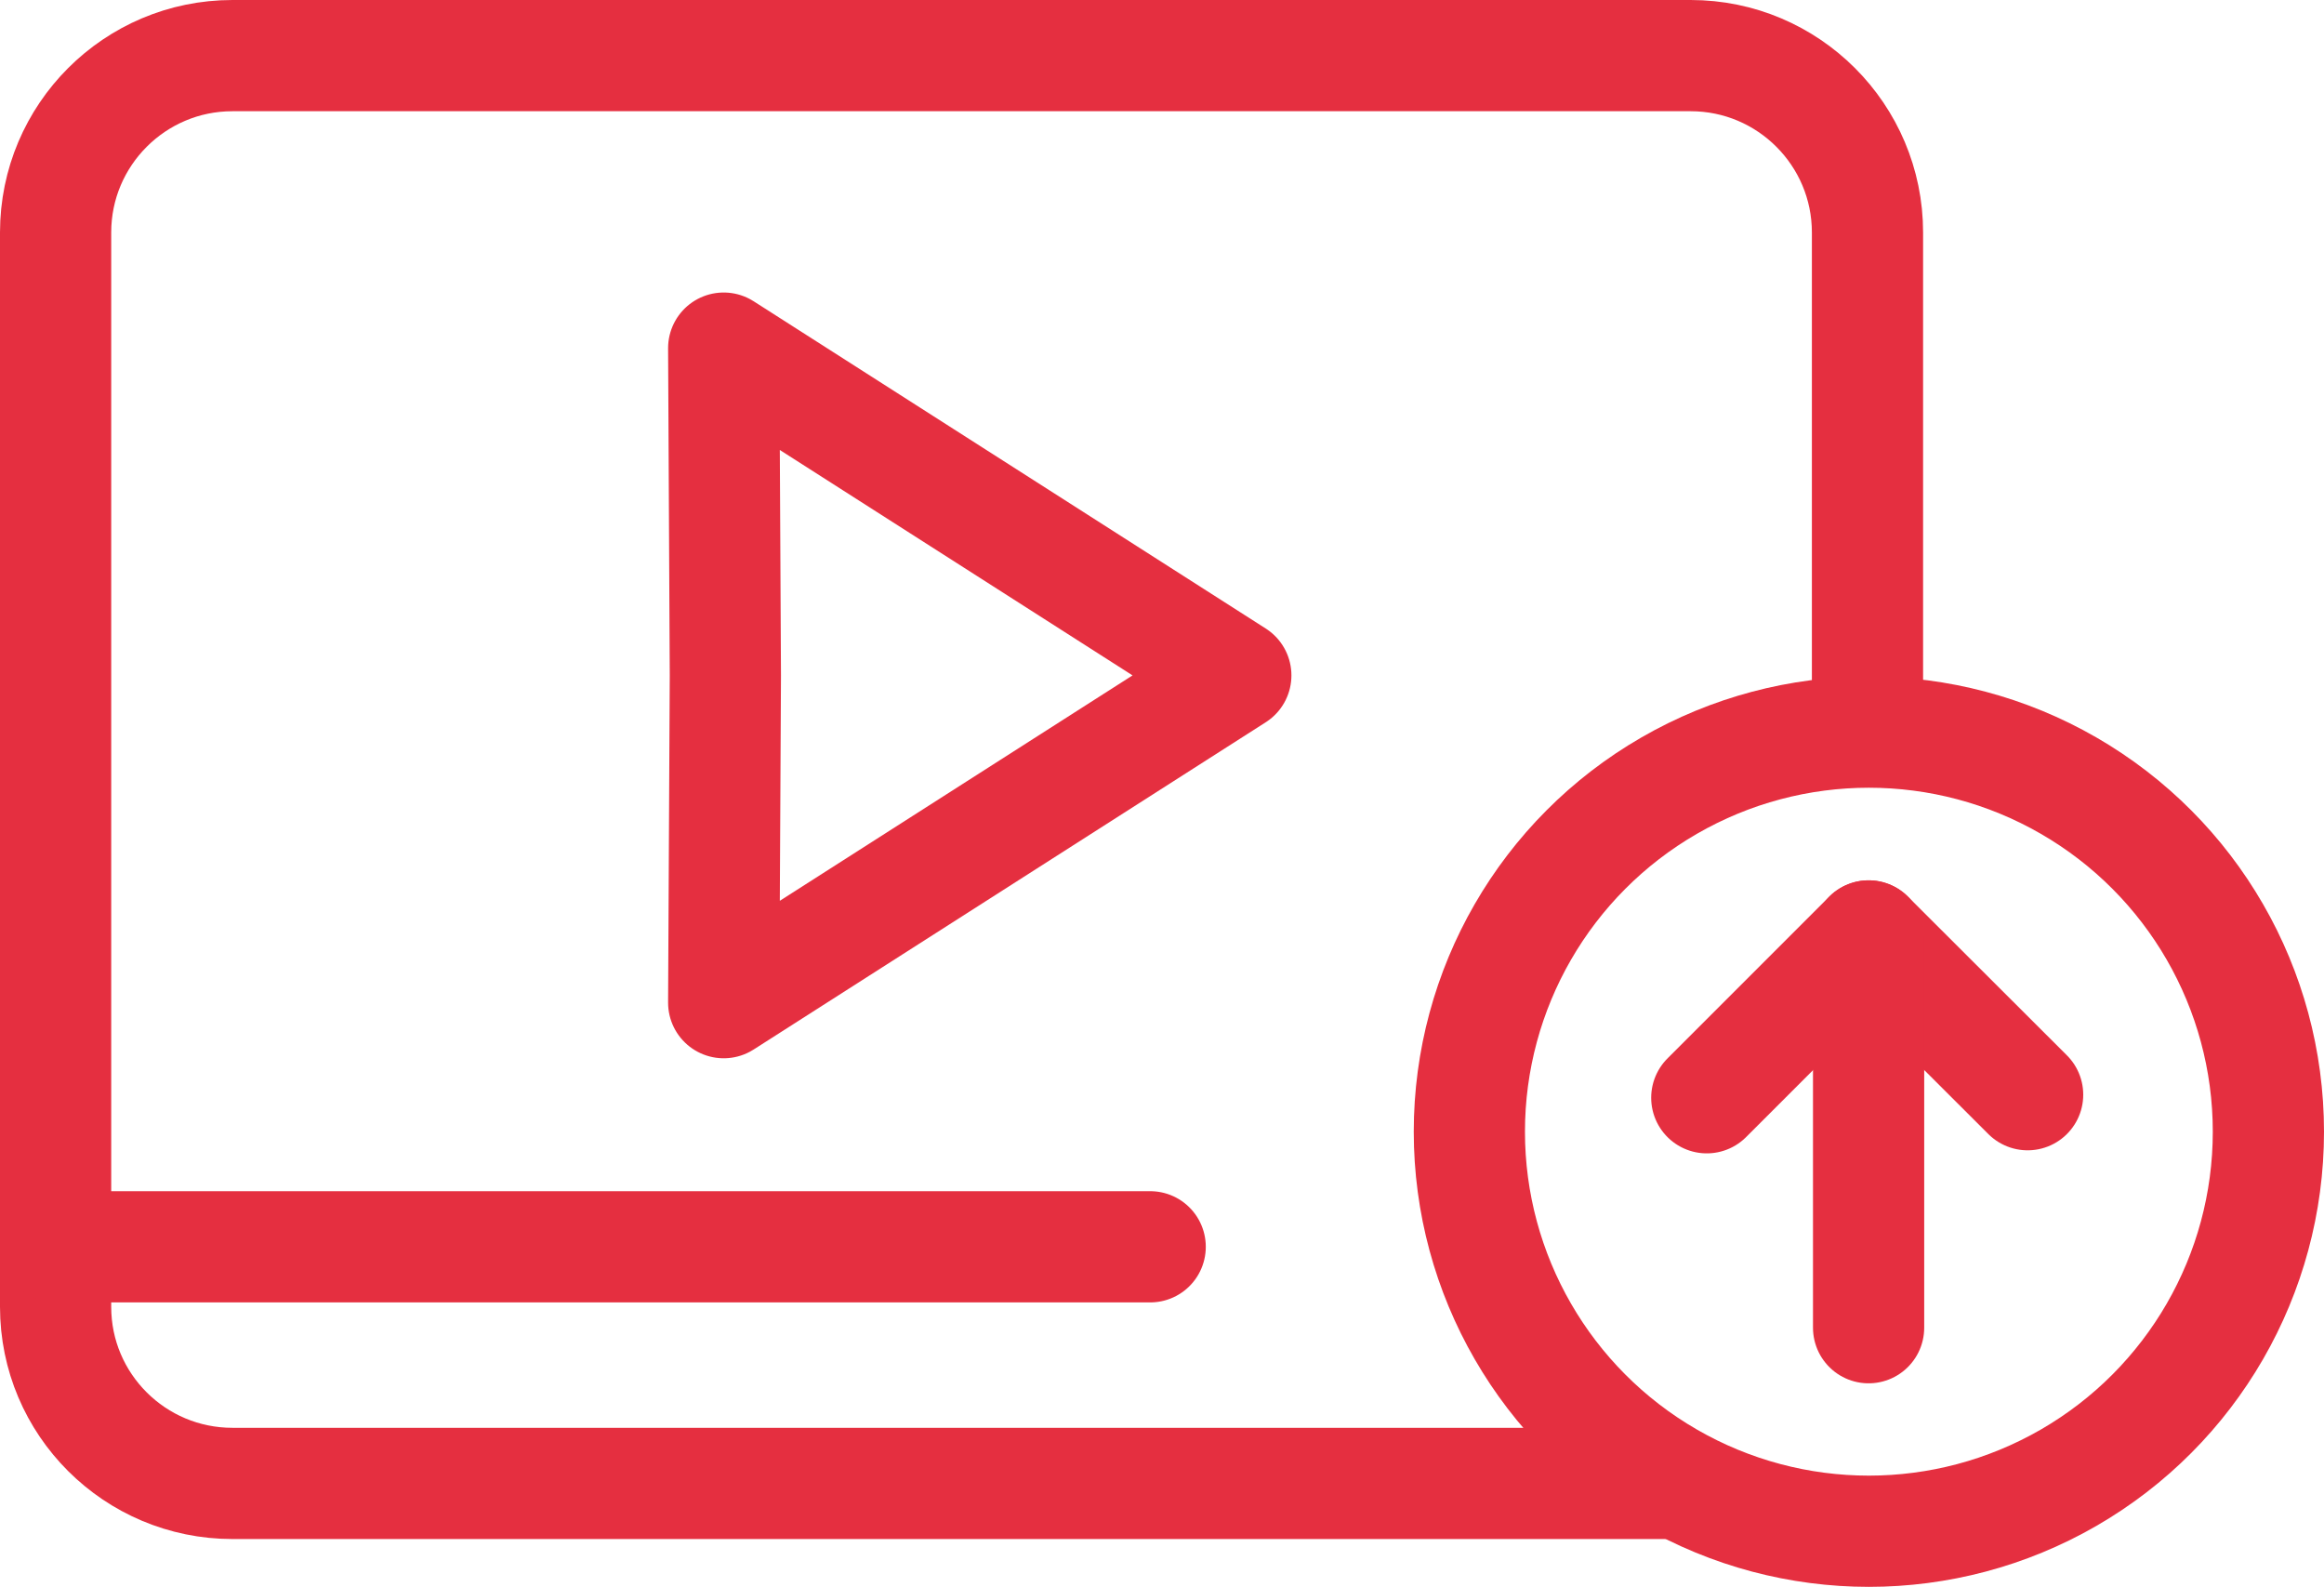
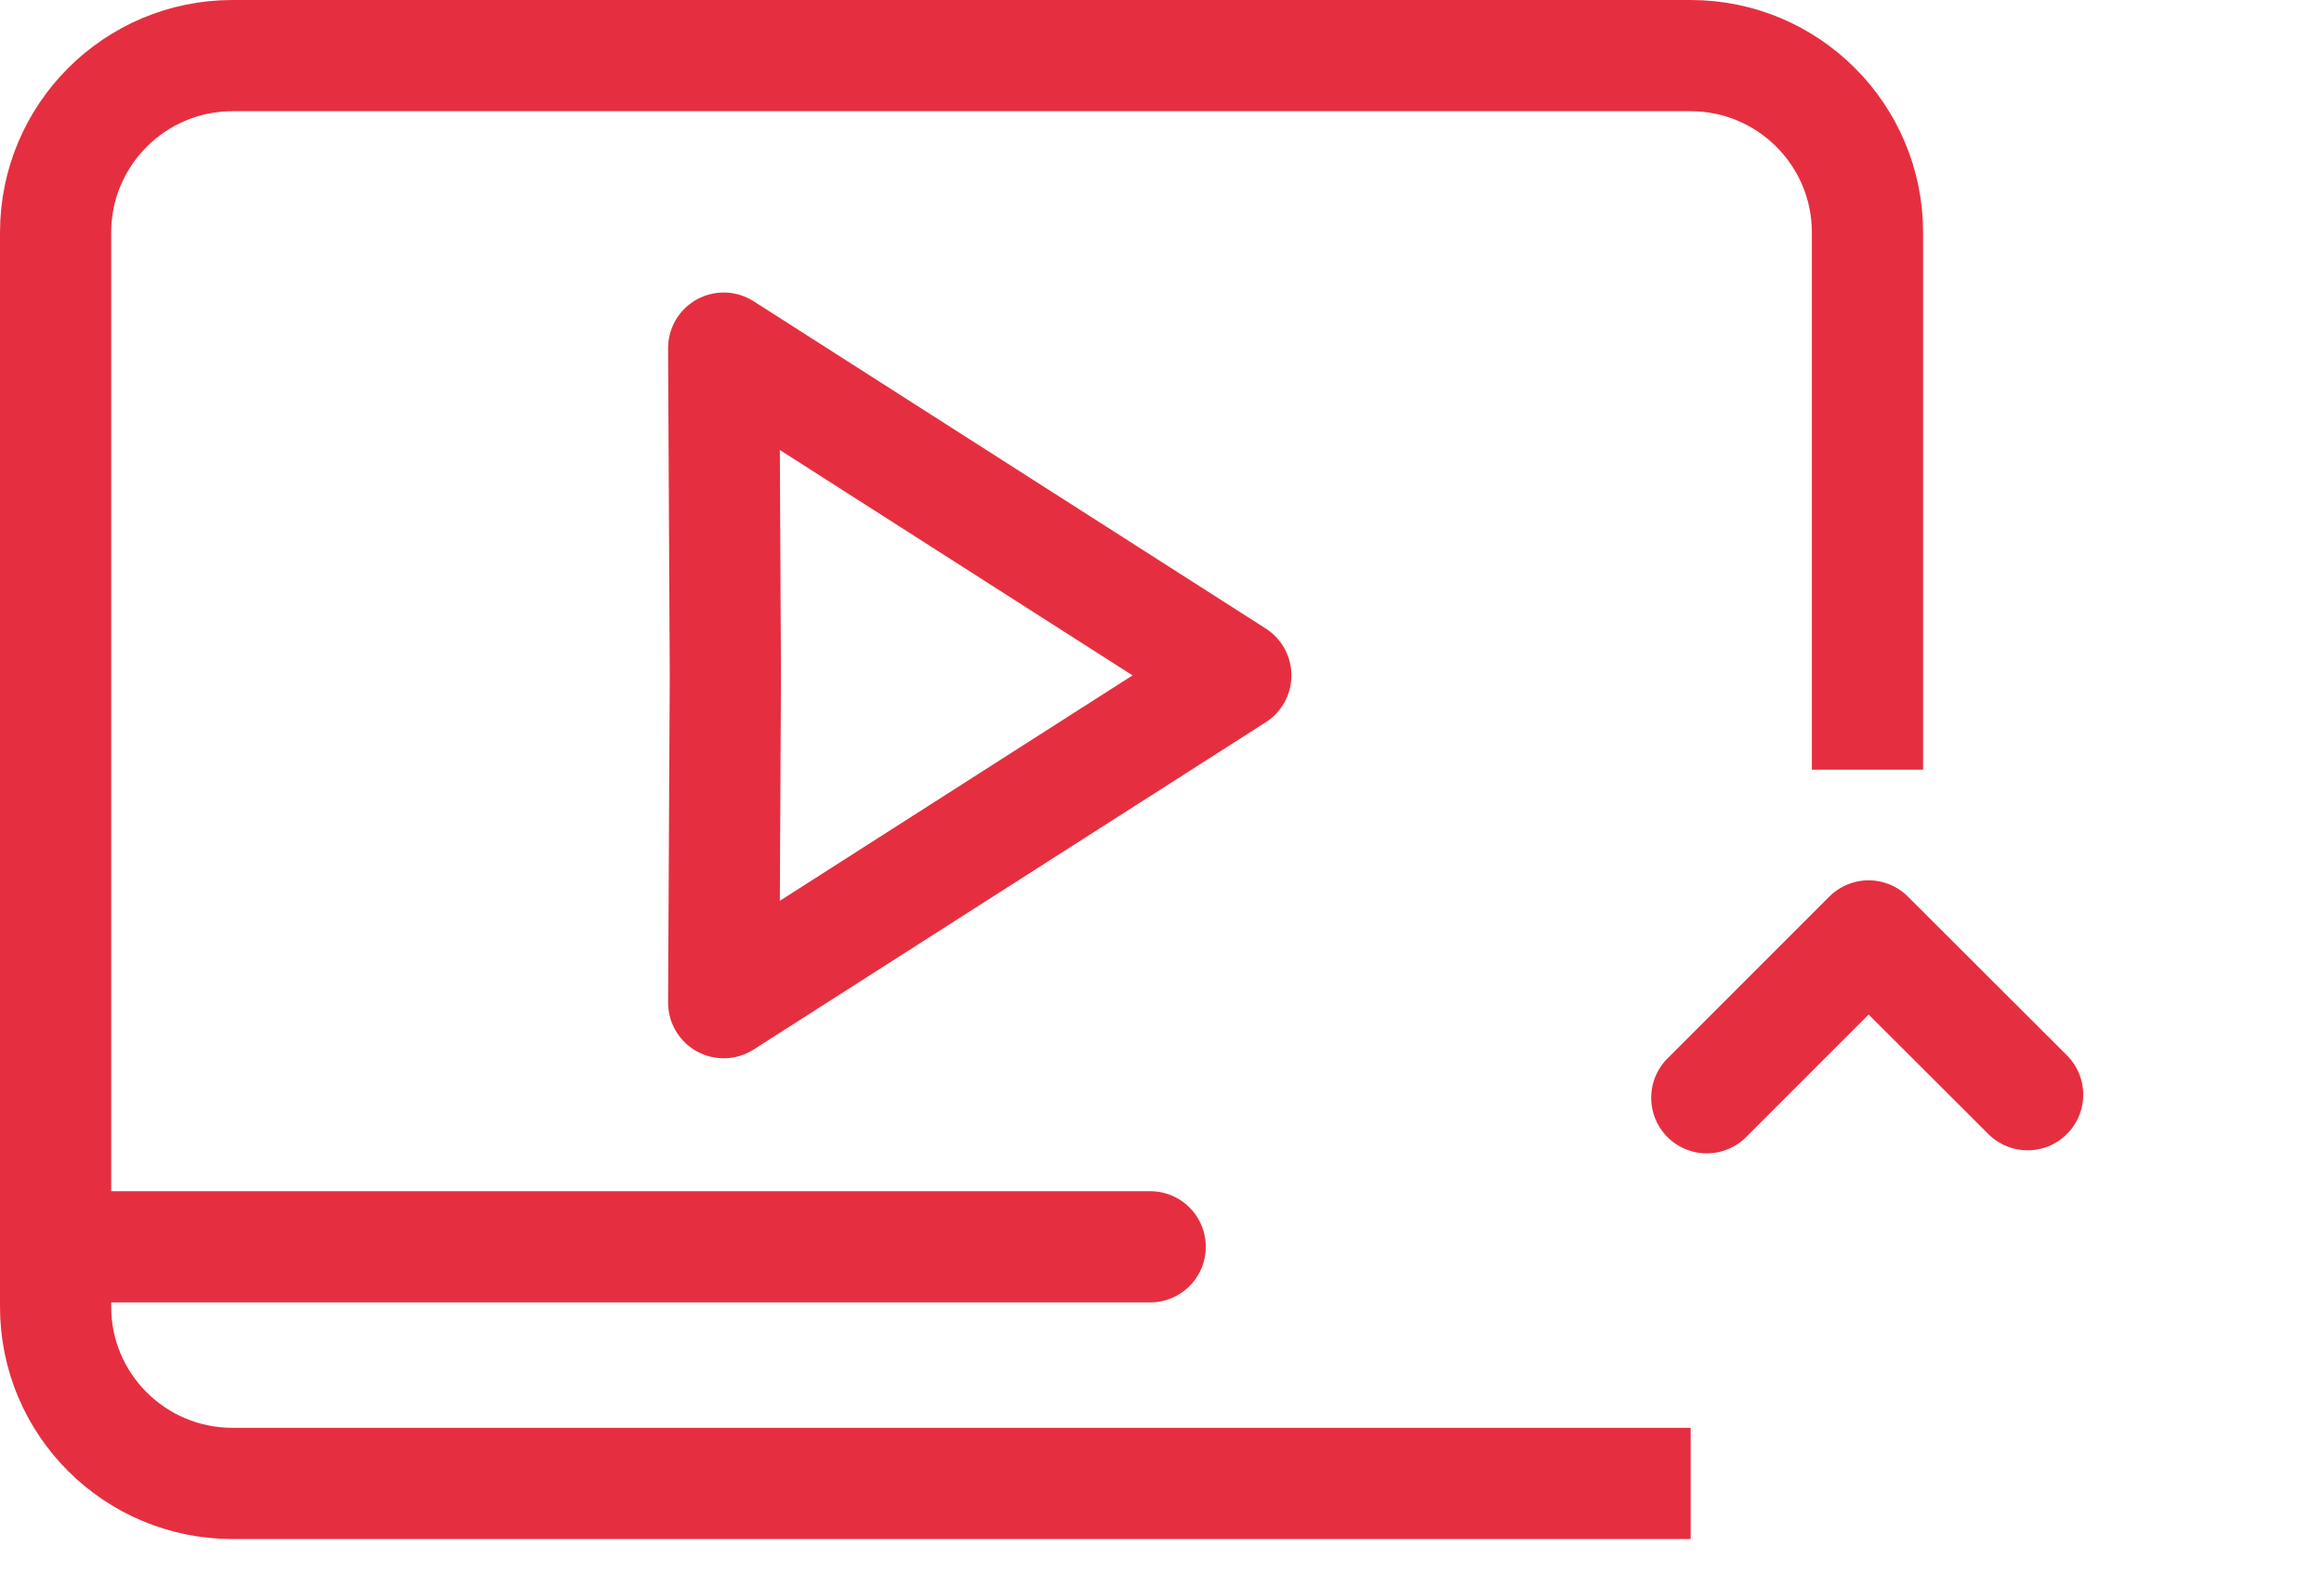
<svg xmlns="http://www.w3.org/2000/svg" version="1.1" id="Camada_1" x="0px" y="0px" viewBox="0 0 83.59 57.07" style="enable-background:new 0 0 83.59 57.07;" xml:space="preserve">
  <style type="text/css">
	.st0{fill:none;stroke:#E52F40;stroke-width:4;stroke-miterlimit:10;}
	.st1{fill:none;stroke:#E52F40;stroke-width:4;stroke-linecap:round;stroke-linejoin:round;stroke-miterlimit:10;}
</style>
  <path class="st0" d="M60.81,53.35H8.36C4.85,53.35,2,50.51,2,47V8.36C2,4.85,4.85,2,8.36,2h52.45c3.51,0,6.36,2.85,6.36,6.36v19.32" />
  <polygon class="st1" points="44.45,24.29 26.03,36.06 26.09,24.29 26.03,12.52 " />
  <line class="st1" x1="2" y1="44.84" x2="41.37" y2="44.84" />
-   <circle class="st1" cx="67.22" cy="40.7" r="14.37" />
  <polyline class="st1" points="61.39,39.48 67.21,33.66 72.93,39.37 " />
-   <line class="st1" x1="67.21" y1="33.66" x2="67.21" y2="47.75" />
</svg>